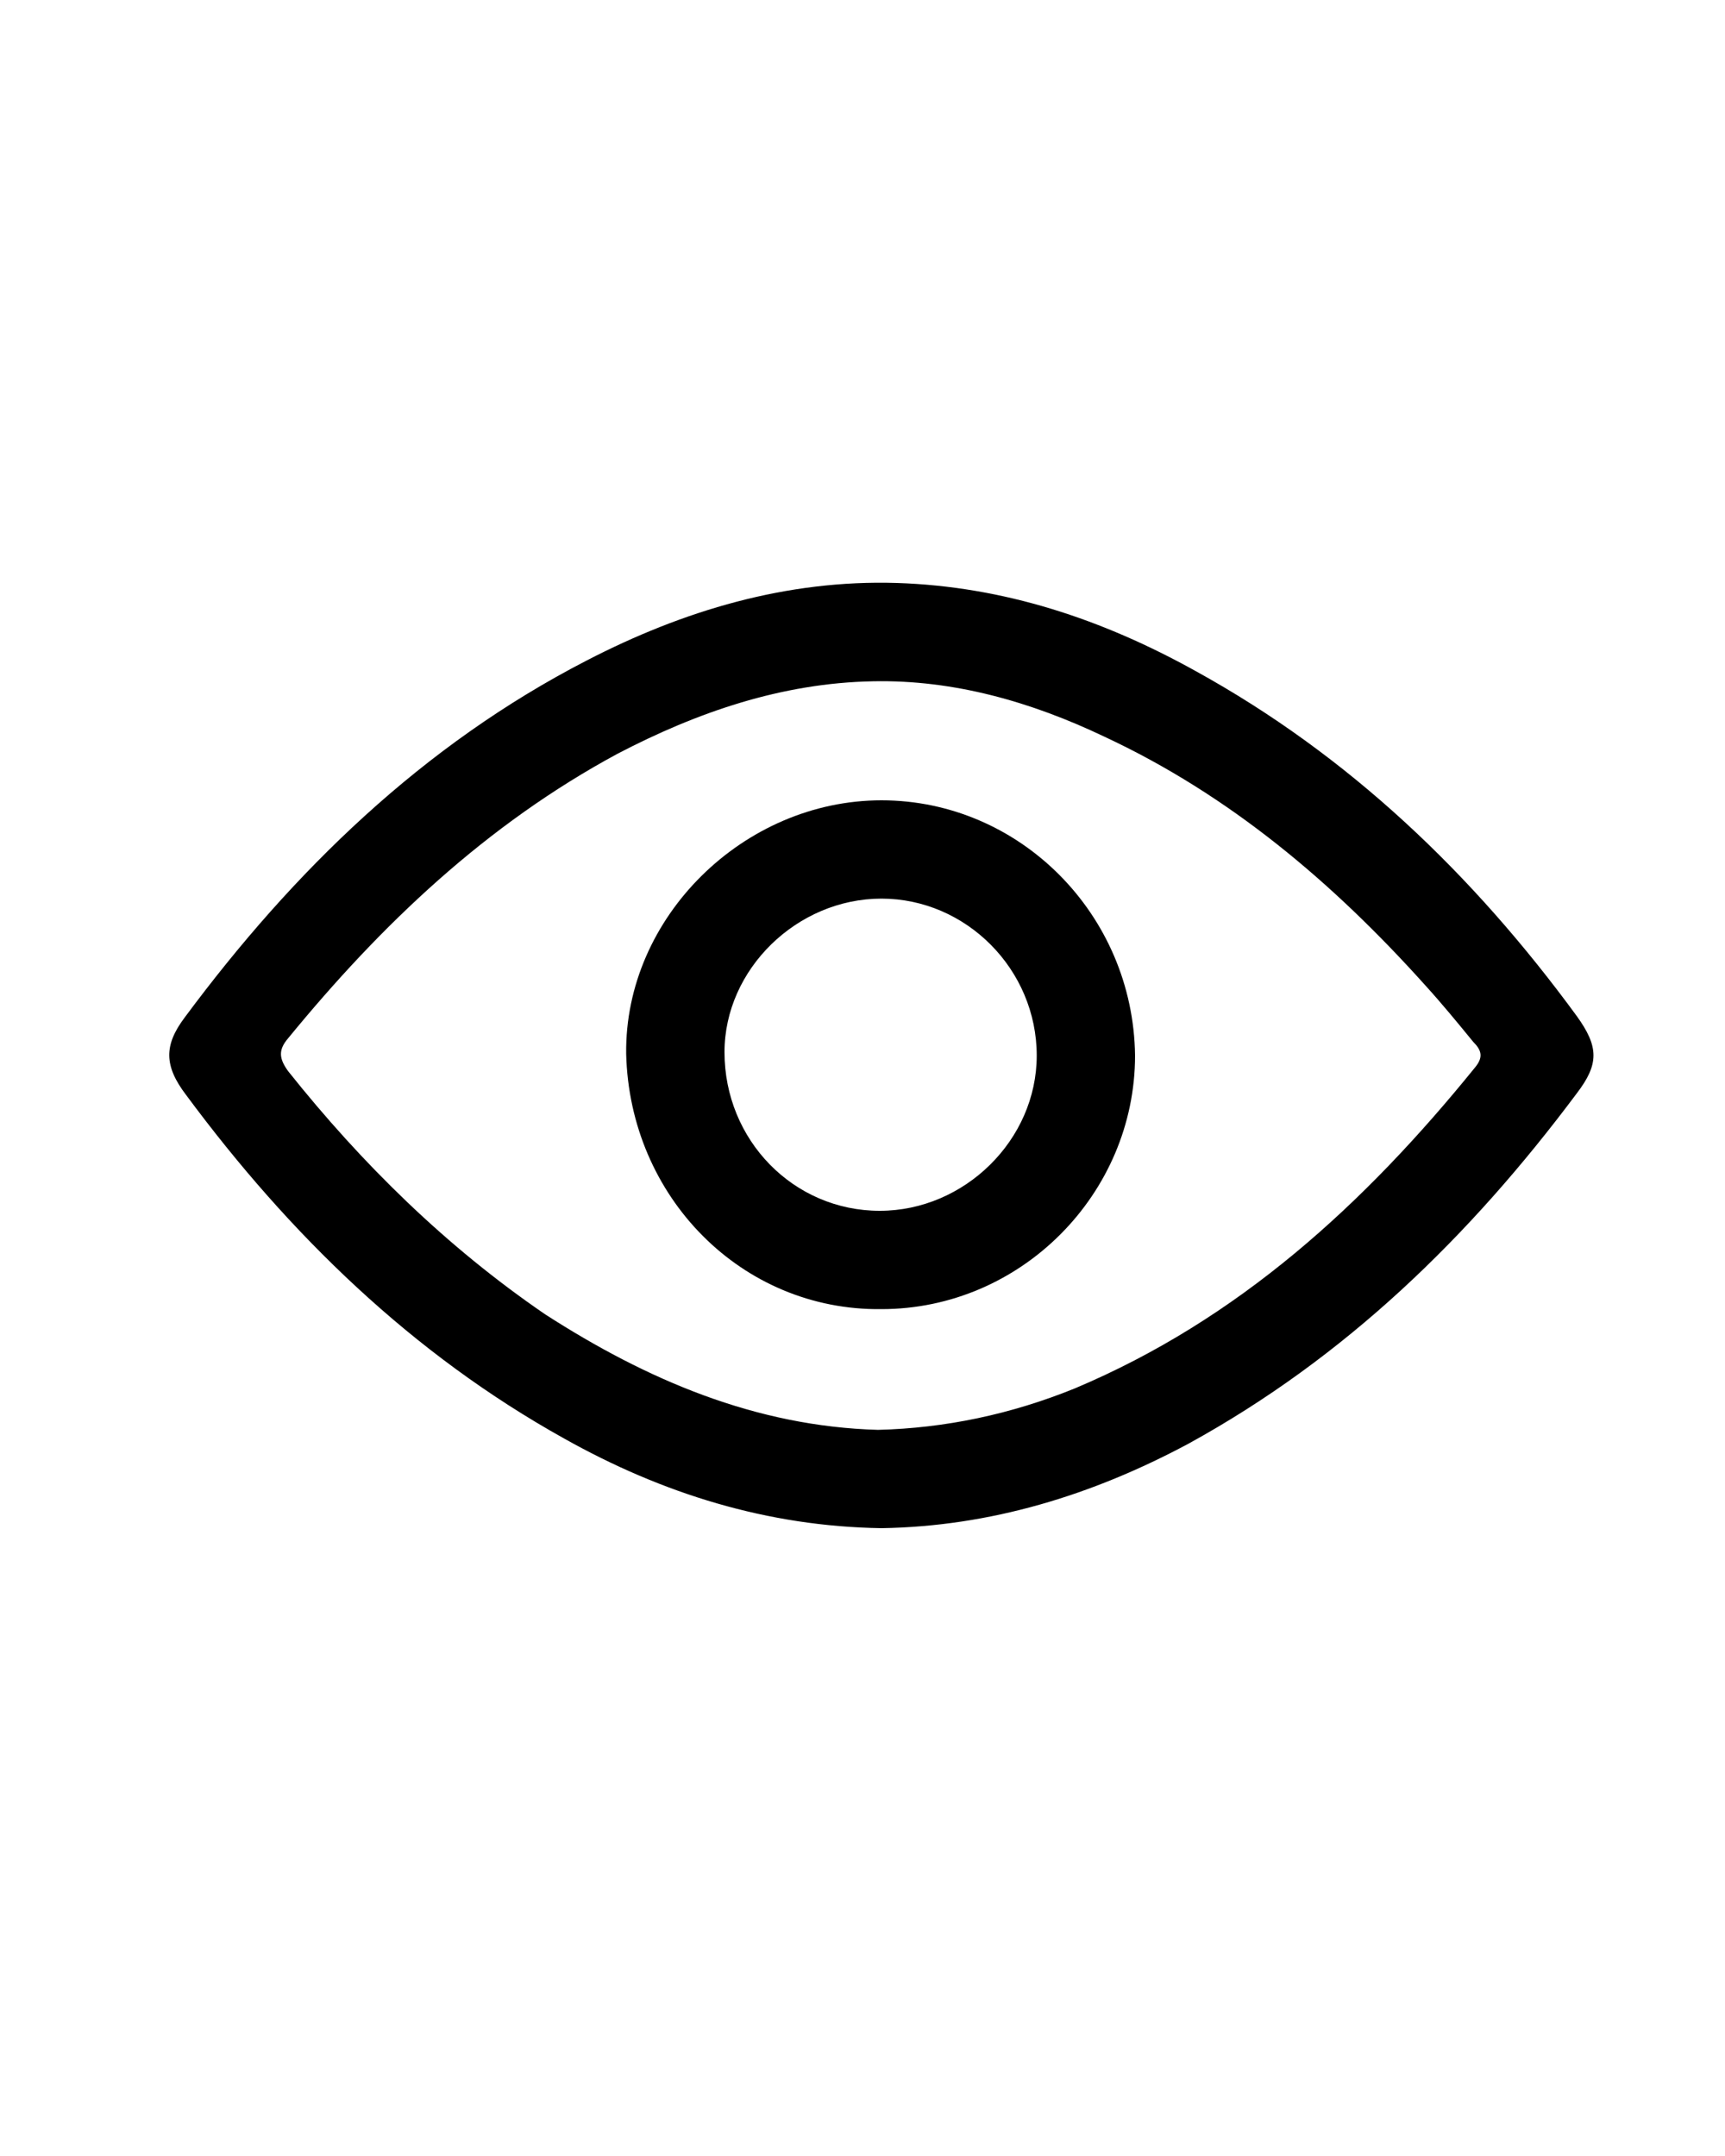
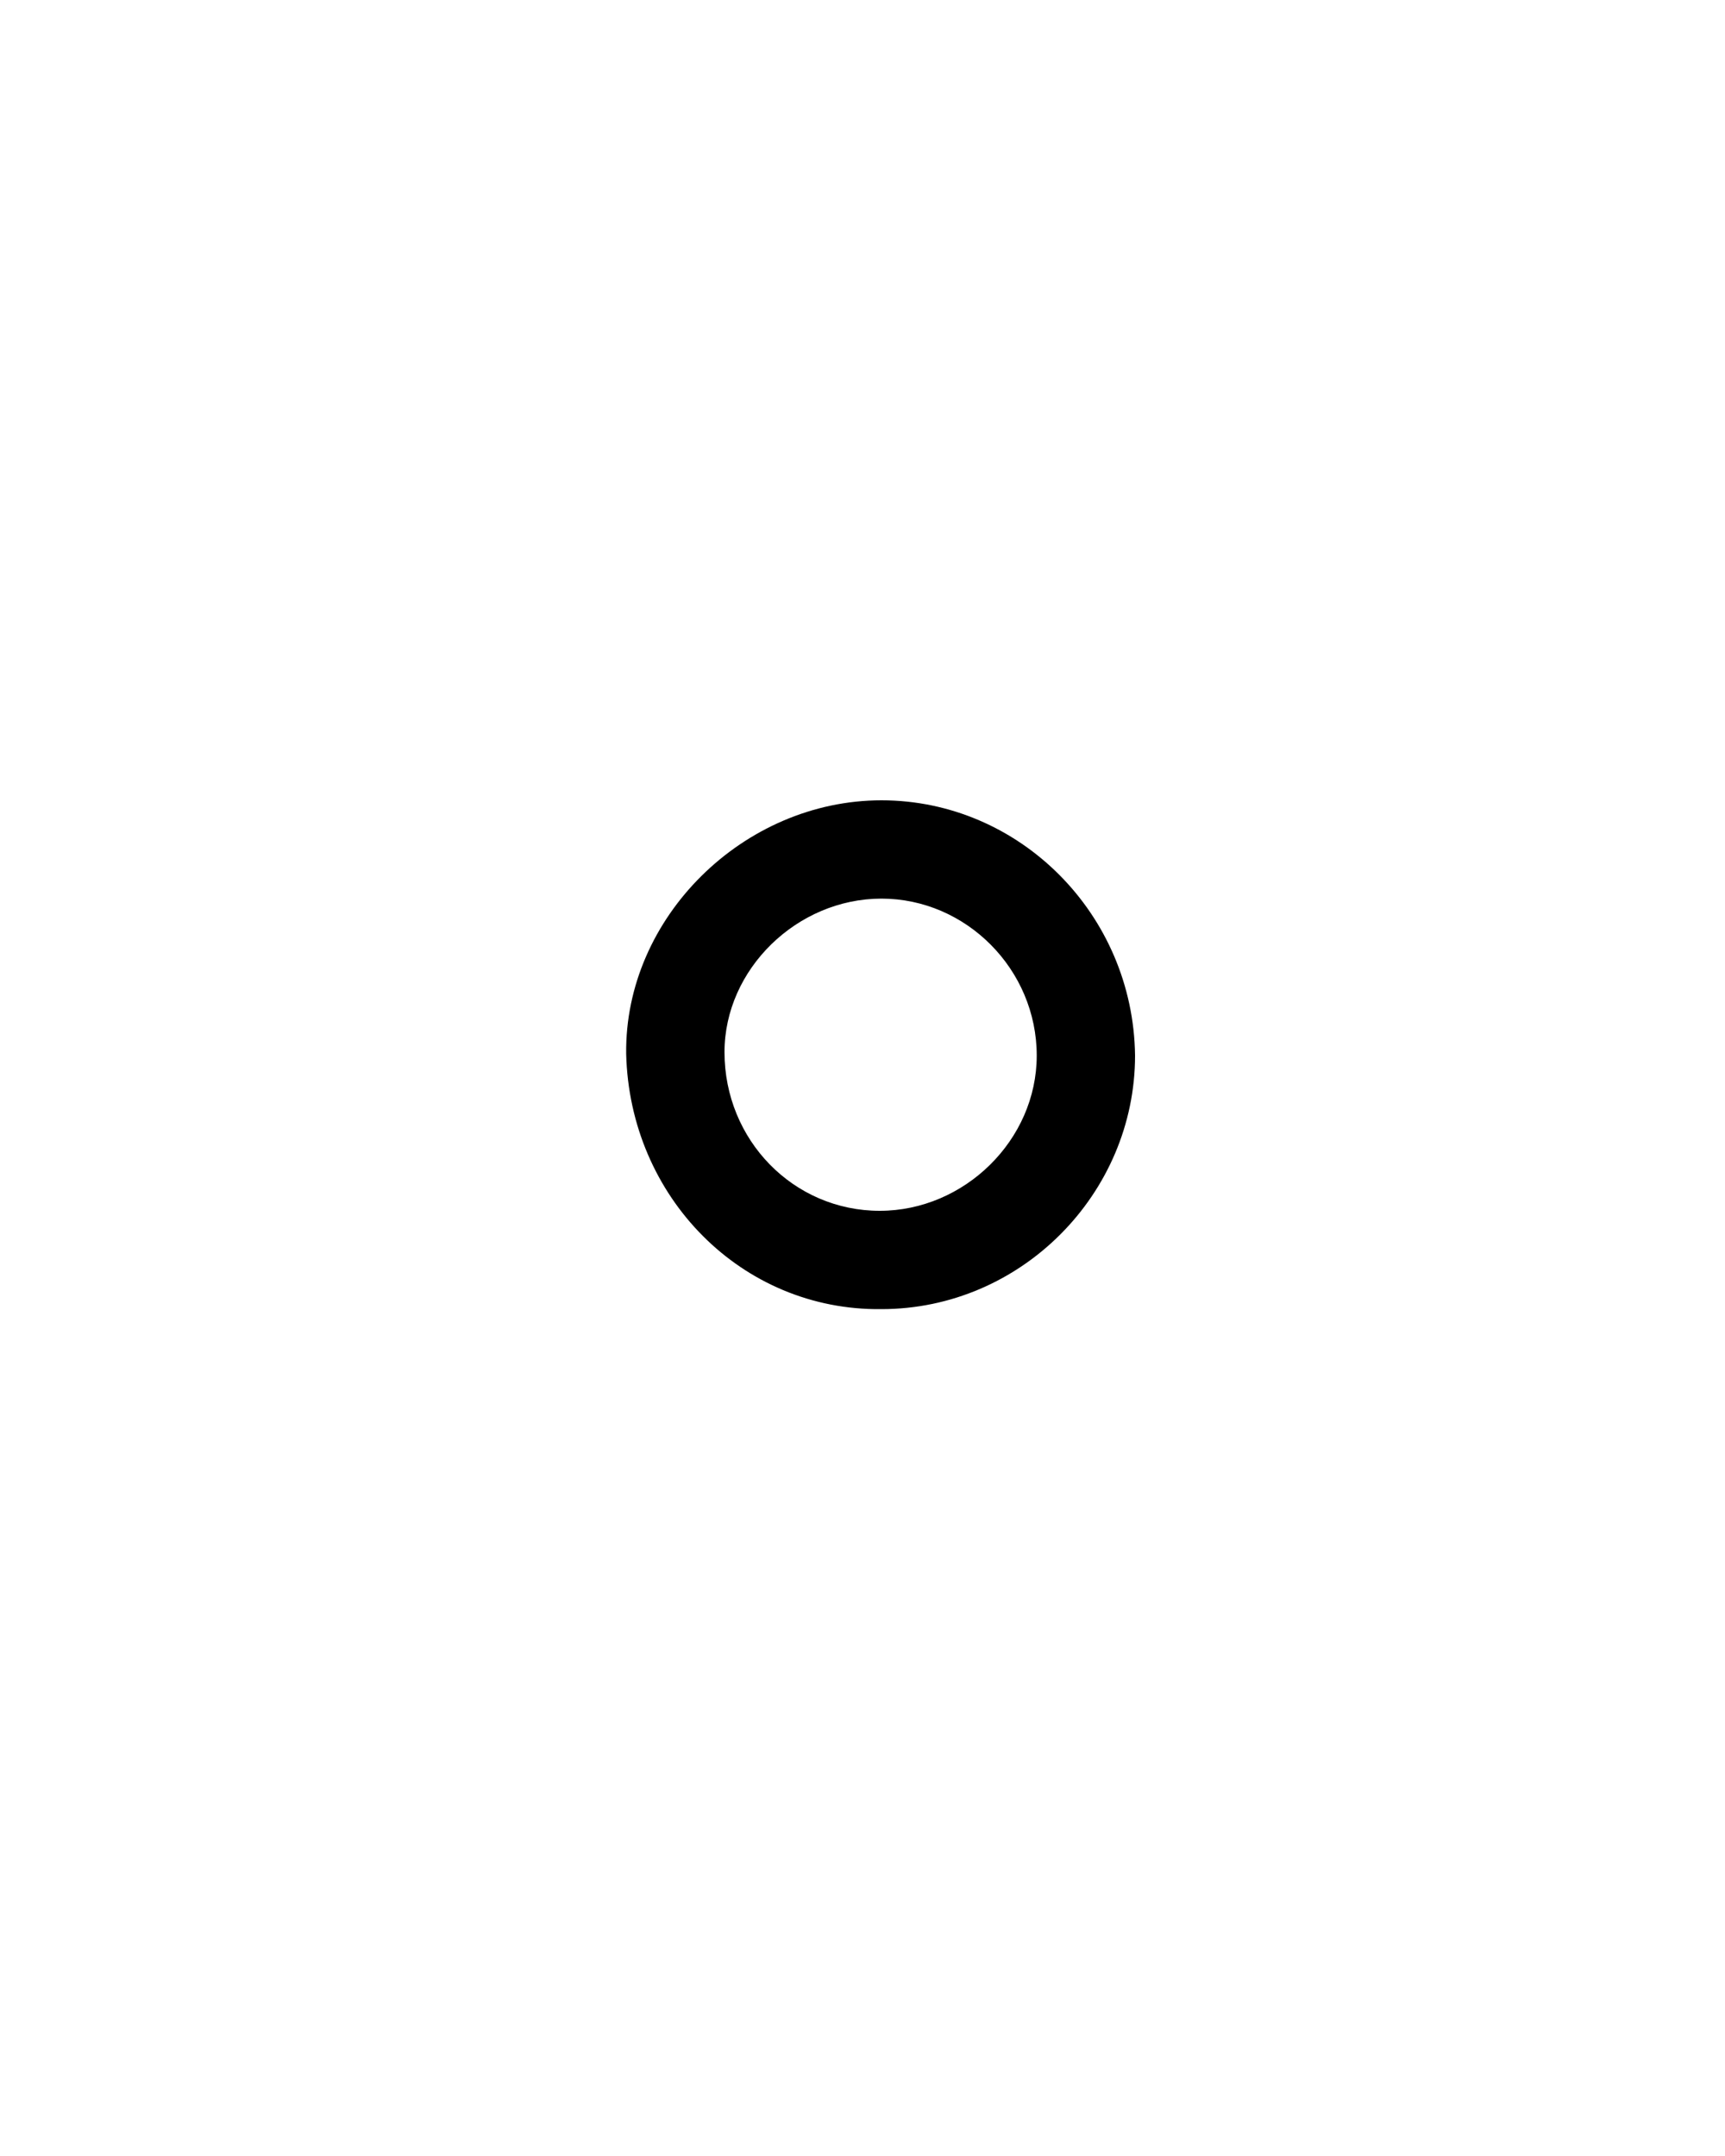
<svg xmlns="http://www.w3.org/2000/svg" version="1.1" id="Layer_1" x="0px" y="0px" viewBox="0 0 100 125" style="enable-background:new 0 0 100 125;" xml:space="preserve">
  <g>
    <g>
-       <path d="M51.1,88.6c-6.6-0.1-12.7-2-18.4-5.2c-8.8-4.9-15.9-11.8-21.9-19.9c-1.3-1.7-1.3-2.9-0.1-4.5C17,50.5,24.5,43.2,34,38.3    c5.6-2.9,11.6-4.7,18-4.5c6.2,0.2,11.9,2.1,17.3,5.1c8.9,4.9,16.1,11.8,22.1,20c1.3,1.8,1.3,2.8,0,4.5    C85.2,71.7,78,78.7,68.9,83.7C63.3,86.7,57.4,88.5,51.1,88.6z M50.9,82.9c3.9-0.1,7.7-0.9,11.4-2.4c9.5-4,16.8-10.7,23.2-18.6    c0.5-0.6,0.4-1-0.1-1.5c-0.9-1.1-1.8-2.2-2.8-3.3c-5.3-5.9-11.3-11-18.6-14.4c-4.2-2-8.7-3.3-13.4-3.2c-5.3,0.1-10.2,1.8-14.8,4.2    c-7.6,4.1-13.7,9.9-19.1,16.5c-0.6,0.7-0.5,1.2,0,1.9c4.3,5.4,9.2,10.2,14.9,14.1C37.5,80,43.8,82.7,50.9,82.9z" />
      <path d="M65.8,61.2c0,8-6.6,14.7-14.7,14.7C43,76,36.5,69.4,36.3,61.1c-0.1-7.9,6.8-14.7,14.8-14.7C59.1,46.4,65.7,53,65.8,61.2z     M42,61c0,5.1,4,9.2,9,9.2c4.9,0,9.1-4.1,9.1-9c0-5-4.1-9.1-9-9.1S42,56.2,42,61z" />
    </g>
  </g>
</svg>